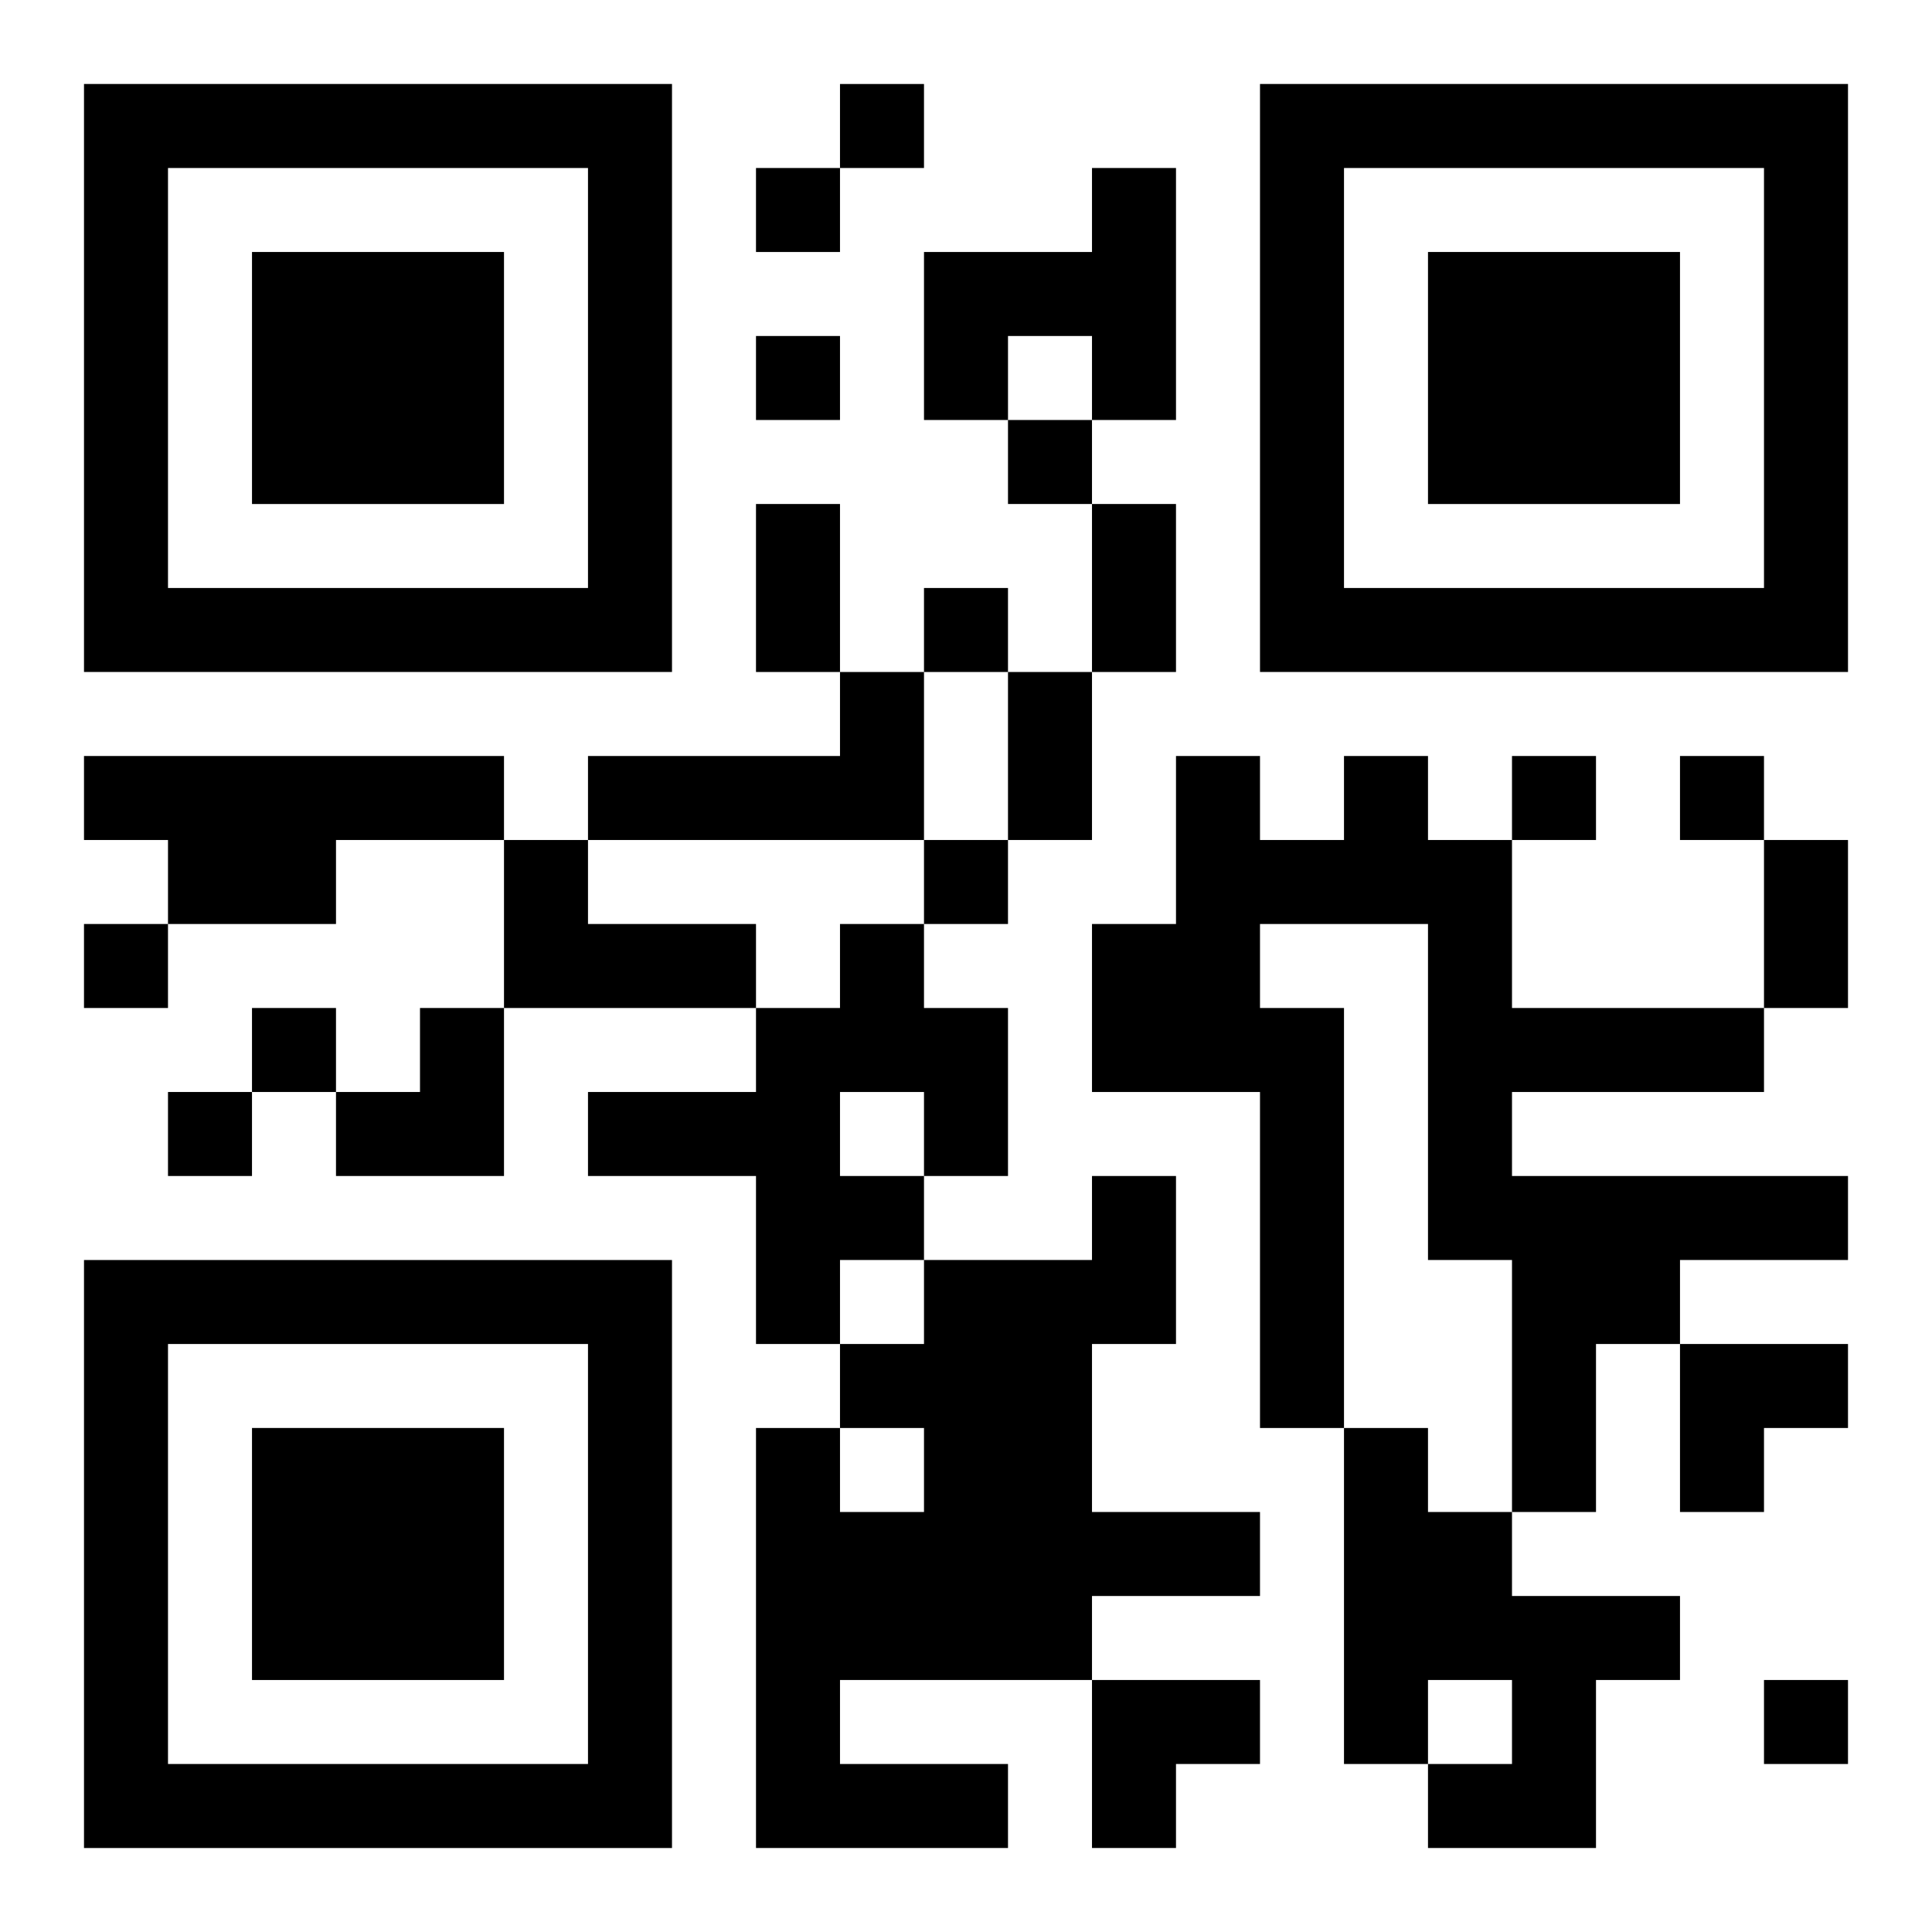
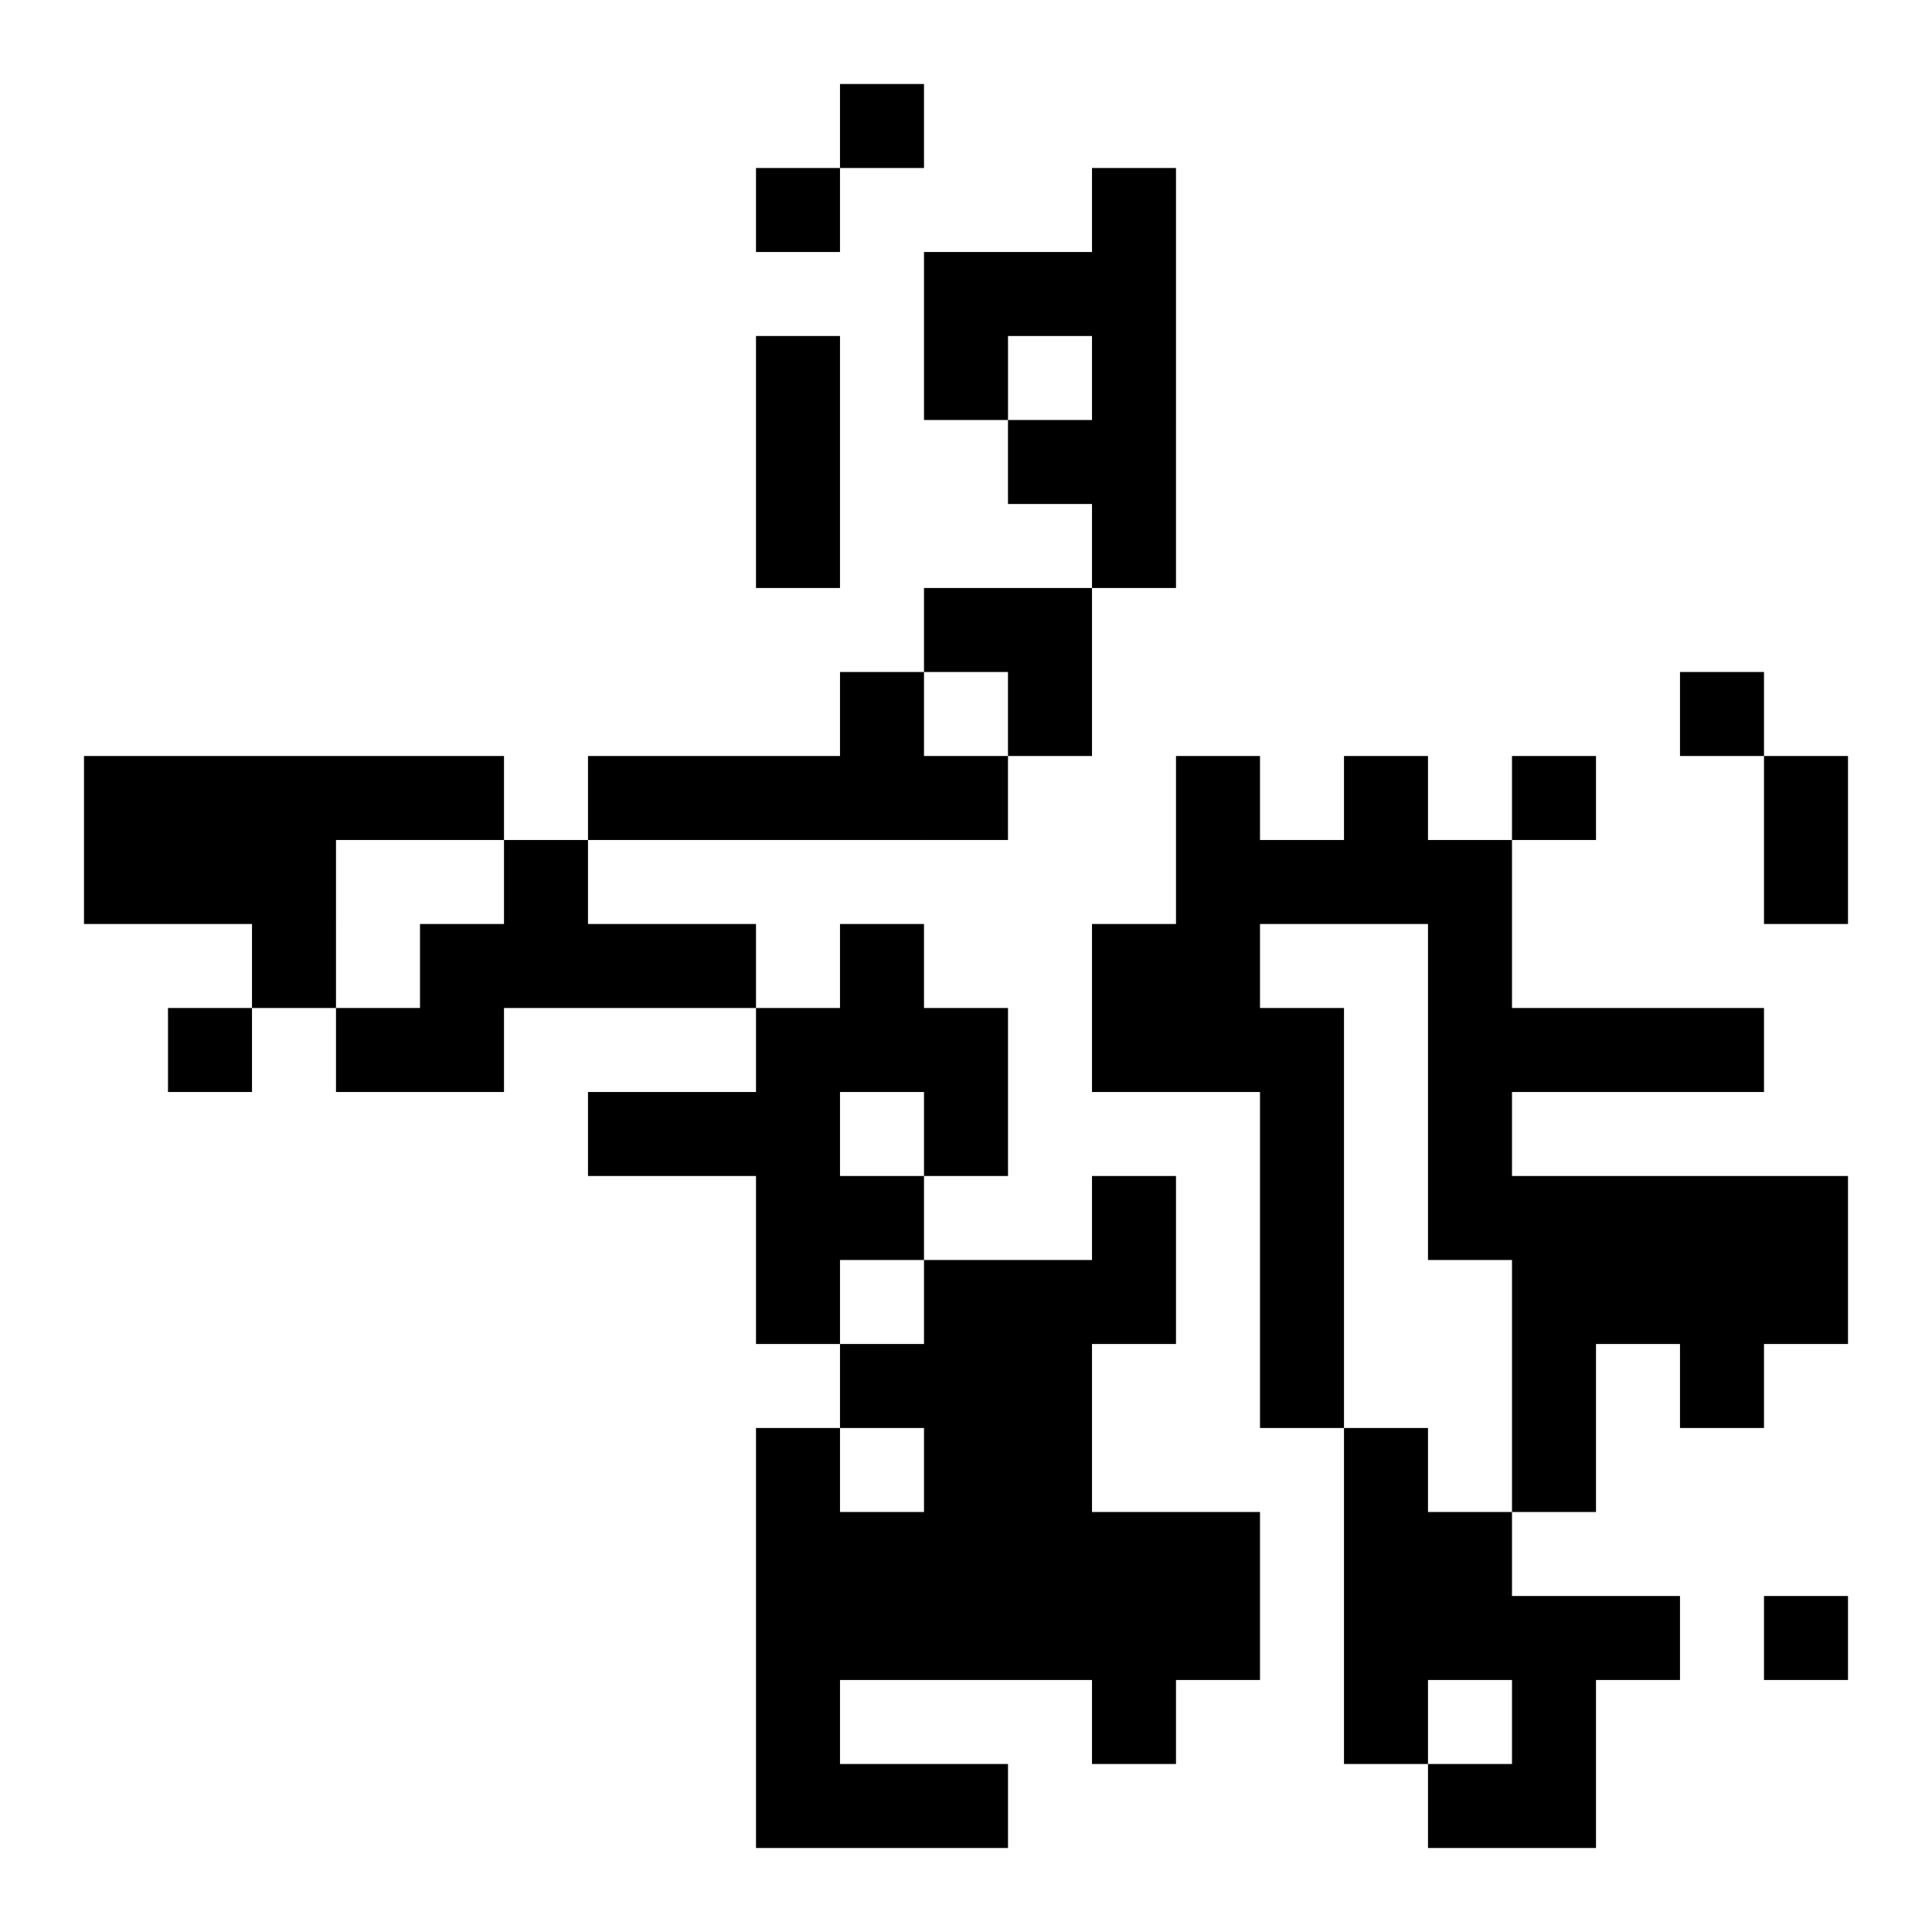
<svg xmlns="http://www.w3.org/2000/svg" xmlns:xlink="http://www.w3.org/1999/xlink" width="250" height="250" baseProfile="full" version="1.1" viewBox="-1 -1 23 23">
  <symbol id="a">
-     <path d="m0 7v7h7v-7h-7zm1 1h5v5h-5v-5zm1 1v3h3v-3h-3z" />
-   </symbol>
+     </symbol>
  <use y="-7" xlink:href="#a" />
  <use y="7" xlink:href="#a" />
  <use x="14" y="-7" xlink:href="#a" />
-   <path d="m12 1h1v3h-1v-1h-1v1h-1v-2h2v-1m-3 6h1v2h-4v-1h3v-1m-9 1h5v1h-2v1h-2v-1h-1v-1m15 0h1v1h1v2h3v1h-3v1h4v1h-2v1h-1v2h-1v-3h-1v-4h-2v1h1v5h-1v-4h-2v-2h1v-2h1v1h1v-1m-10 1h1v1h2v1h-3v-2m4 1h1v1h1v2h-1v1h-1v1h-1v-2h-2v-1h2v-1h1v-1m0 2v1h1v-1h-1m3 1h1v2h-1v2h2v1h-2v1h-3v1h2v1h-3v-5h1v1h1v-1h-1v-1h1v-1h2v-1m3 3h1v1h1v1h2v1h-1v2h-2v-1h1v-1h-1v1h-1v-4m-6-16v1h1v-1h-1m-1 1v1h1v-1h-1m0 2v1h1v-1h-1m3 1v1h1v-1h-1m-1 2v1h1v-1h-1m7 2v1h1v-1h-1m2 0v1h1v-1h-1m-9 1v1h1v-1h-1m-10 1v1h1v-1h-1m2 1v1h1v-1h-1m-1 1v1h1v-1h-1m19 7v1h1v-1h-1m-12-14h1v2h-1v-2m4 0h1v2h-1v-2m-1 2h1v2h-1v-2m9 2h1v2h-1v-2m-17 2m1 0h1v2h-2v-1h1zm15 4h2v1h-1v1h-1zm-7 4h2v1h-1v1h-1z" />
+   <path d="m12 1h1v3h-1v-1h-1v1h-1v-2h2v-1m-3 6h1v2h-4v-1h3v-1m-9 1h5v1h-2v1h-2v-1h-1v-1m15 0h1v1h1v2h3v1h-3v1h4v1h-2v1h-1v2h-1v-3h-1v-4h-2v1h1v5h-1v-4h-2v-2h1v-2h1v1h1v-1m-10 1h1v1h2v1h-3v-2m4 1h1v1h1v2h-1v1h-1v1h-1v-2h-2v-1h2v-1h1v-1m0 2v1h1v-1h-1m3 1h1v2h-1v2h2v1h-2v1h-3v1h2v1h-3v-5h1v1h1v-1h-1v-1h1v-1h2v-1m3 3h1v1h1v1h2v1h-1v2h-2v-1h1v-1h-1v1h-1v-4m-6-16v1h1v-1h-1m-1 1v1h1v-1h-1m0 2v1h1v-1h-1m3 1v1h1v-1h-1m-1 2v1h1v-1h-1m7 2v1h1v-1h-1m2 0h1v-1h-1m-9 1v1h1v-1h-1m-10 1v1h1v-1h-1m2 1v1h1v-1h-1m-1 1v1h1v-1h-1m19 7v1h1v-1h-1m-12-14h1v2h-1v-2m4 0h1v2h-1v-2m-1 2h1v2h-1v-2m9 2h1v2h-1v-2m-17 2m1 0h1v2h-2v-1h1zm15 4h2v1h-1v1h-1zm-7 4h2v1h-1v1h-1z" />
</svg>